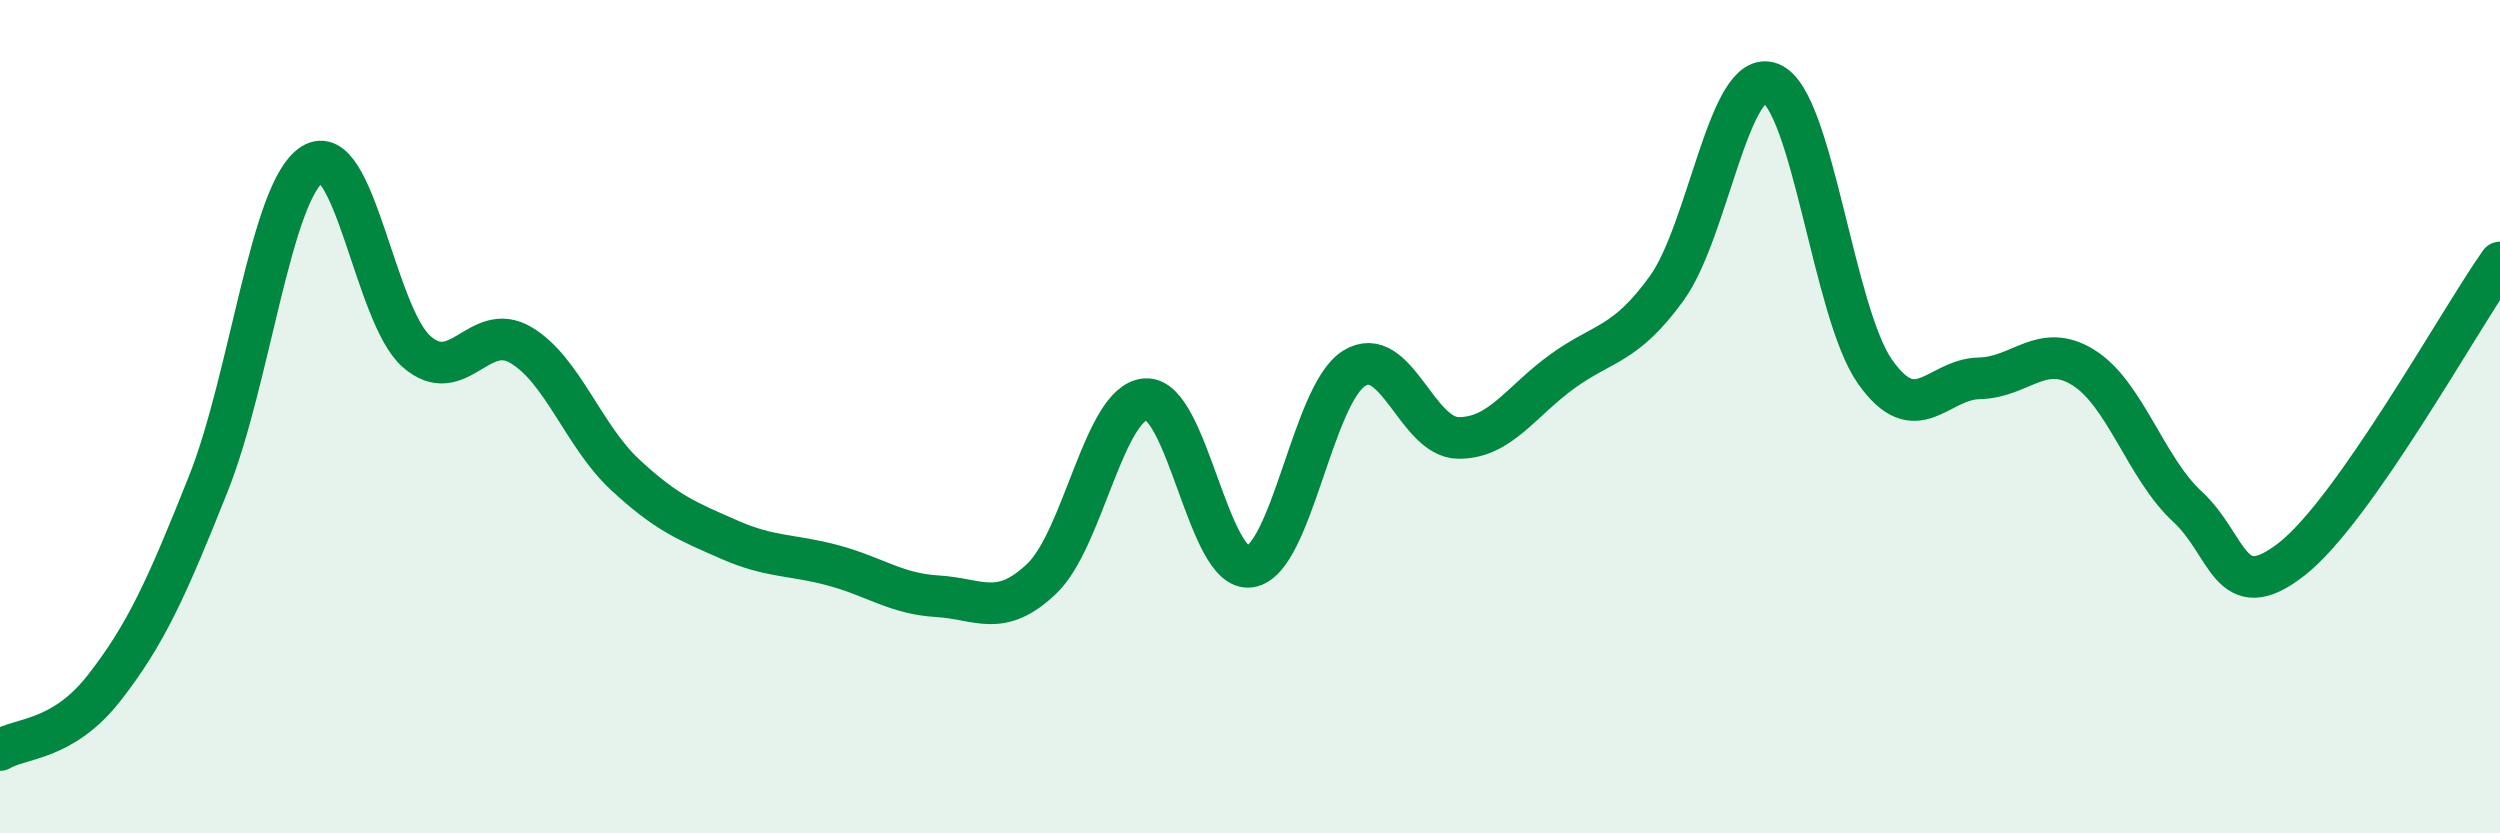
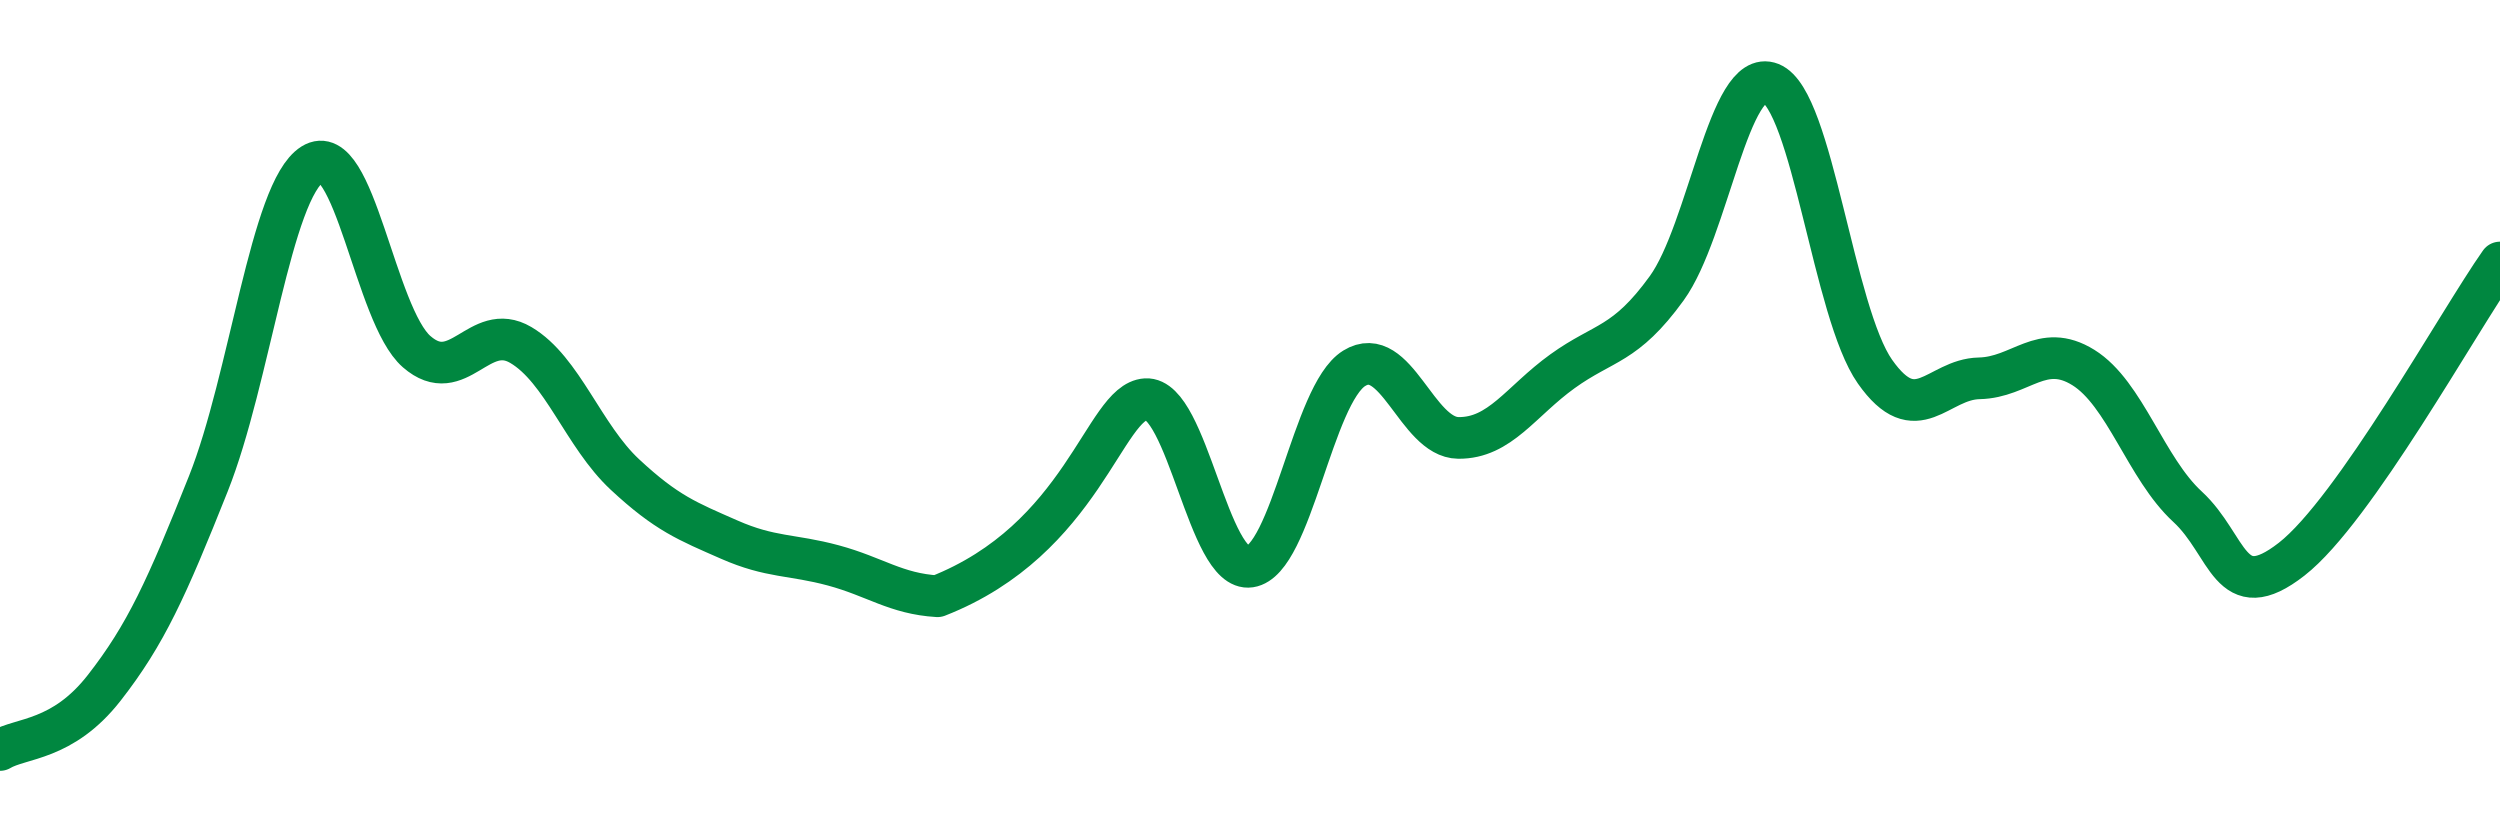
<svg xmlns="http://www.w3.org/2000/svg" width="60" height="20" viewBox="0 0 60 20">
-   <path d="M 0,18 C 0.5,17.7 1.5,17.79 2.5,16.51 C 3.5,15.23 4,14.12 5,11.61 C 6,9.1 6.5,4.57 7.5,3.94 C 8.5,3.31 9,7.57 10,8.44 C 11,9.31 11.5,7.69 12.5,8.28 C 13.5,8.87 14,10.46 15,11.39 C 16,12.32 16.5,12.51 17.5,12.95 C 18.5,13.39 19,13.3 20,13.57 C 21,13.84 21.5,14.25 22.5,14.31 C 23.5,14.37 24,14.84 25,13.89 C 26,12.94 26.5,9.64 27.5,9.58 C 28.5,9.52 29,13.75 30,13.6 C 31,13.45 31.5,9.46 32.5,8.84 C 33.5,8.22 34,10.5 35,10.51 C 36,10.52 36.5,9.63 37.5,8.91 C 38.5,8.19 39,8.3 40,6.92 C 41,5.54 41.5,1.6 42.5,2 C 43.5,2.4 44,7.5 45,8.92 C 46,10.34 46.5,9.1 47.5,9.08 C 48.5,9.06 49,8.2 50,8.82 C 51,9.44 51.5,11.24 52.5,12.16 C 53.5,13.08 53.5,14.59 55,13.42 C 56.5,12.25 59,7.72 60,6.3L60 20L0 20Z" fill="#008740" opacity="0.1" stroke-linecap="round" stroke-linejoin="round" />
-   <path d="M 0,18 C 0.5,17.7 1.5,17.79 2.5,16.51 C 3.5,15.23 4,14.12 5,11.61 C 6,9.1 6.5,4.57 7.5,3.94 C 8.5,3.31 9,7.57 10,8.44 C 11,9.31 11.5,7.69 12.5,8.28 C 13.5,8.87 14,10.46 15,11.39 C 16,12.32 16.5,12.51 17.5,12.95 C 18.5,13.39 19,13.3 20,13.57 C 21,13.84 21.5,14.25 22.5,14.31 C 23.5,14.37 24,14.84 25,13.89 C 26,12.94 26.5,9.64 27.5,9.58 C 28.5,9.52 29,13.75 30,13.6 C 31,13.45 31.5,9.46 32.5,8.84 C 33.5,8.22 34,10.5 35,10.51 C 36,10.52 36.5,9.63 37.5,8.91 C 38.5,8.19 39,8.3 40,6.92 C 41,5.54 41.5,1.6 42.5,2 C 43.5,2.4 44,7.5 45,8.92 C 46,10.34 46.5,9.1 47.5,9.08 C 48.5,9.06 49,8.2 50,8.82 C 51,9.44 51.5,11.24 52.5,12.16 C 53.5,13.08 53.5,14.59 55,13.42 C 56.5,12.25 59,7.72 60,6.3" stroke="#008740" stroke-width="1" fill="none" stroke-linecap="round" stroke-linejoin="round" />
+   <path d="M 0,18 C 0.5,17.7 1.5,17.79 2.5,16.51 C 3.5,15.23 4,14.12 5,11.61 C 6,9.1 6.5,4.57 7.5,3.94 C 8.5,3.31 9,7.57 10,8.44 C 11,9.31 11.5,7.69 12.5,8.28 C 13.5,8.87 14,10.46 15,11.39 C 16,12.32 16.5,12.51 17.5,12.95 C 18.5,13.39 19,13.3 20,13.57 C 21,13.84 21.5,14.25 22.5,14.31 C 26,12.94 26.5,9.64 27.5,9.58 C 28.5,9.52 29,13.75 30,13.6 C 31,13.45 31.5,9.46 32.5,8.84 C 33.5,8.22 34,10.5 35,10.51 C 36,10.52 36.5,9.63 37.5,8.91 C 38.5,8.19 39,8.3 40,6.92 C 41,5.54 41.5,1.6 42.5,2 C 43.5,2.4 44,7.5 45,8.92 C 46,10.34 46.5,9.1 47.5,9.08 C 48.5,9.06 49,8.2 50,8.82 C 51,9.44 51.5,11.24 52.5,12.16 C 53.5,13.08 53.5,14.59 55,13.42 C 56.5,12.25 59,7.72 60,6.3" stroke="#008740" stroke-width="1" fill="none" stroke-linecap="round" stroke-linejoin="round" />
</svg>